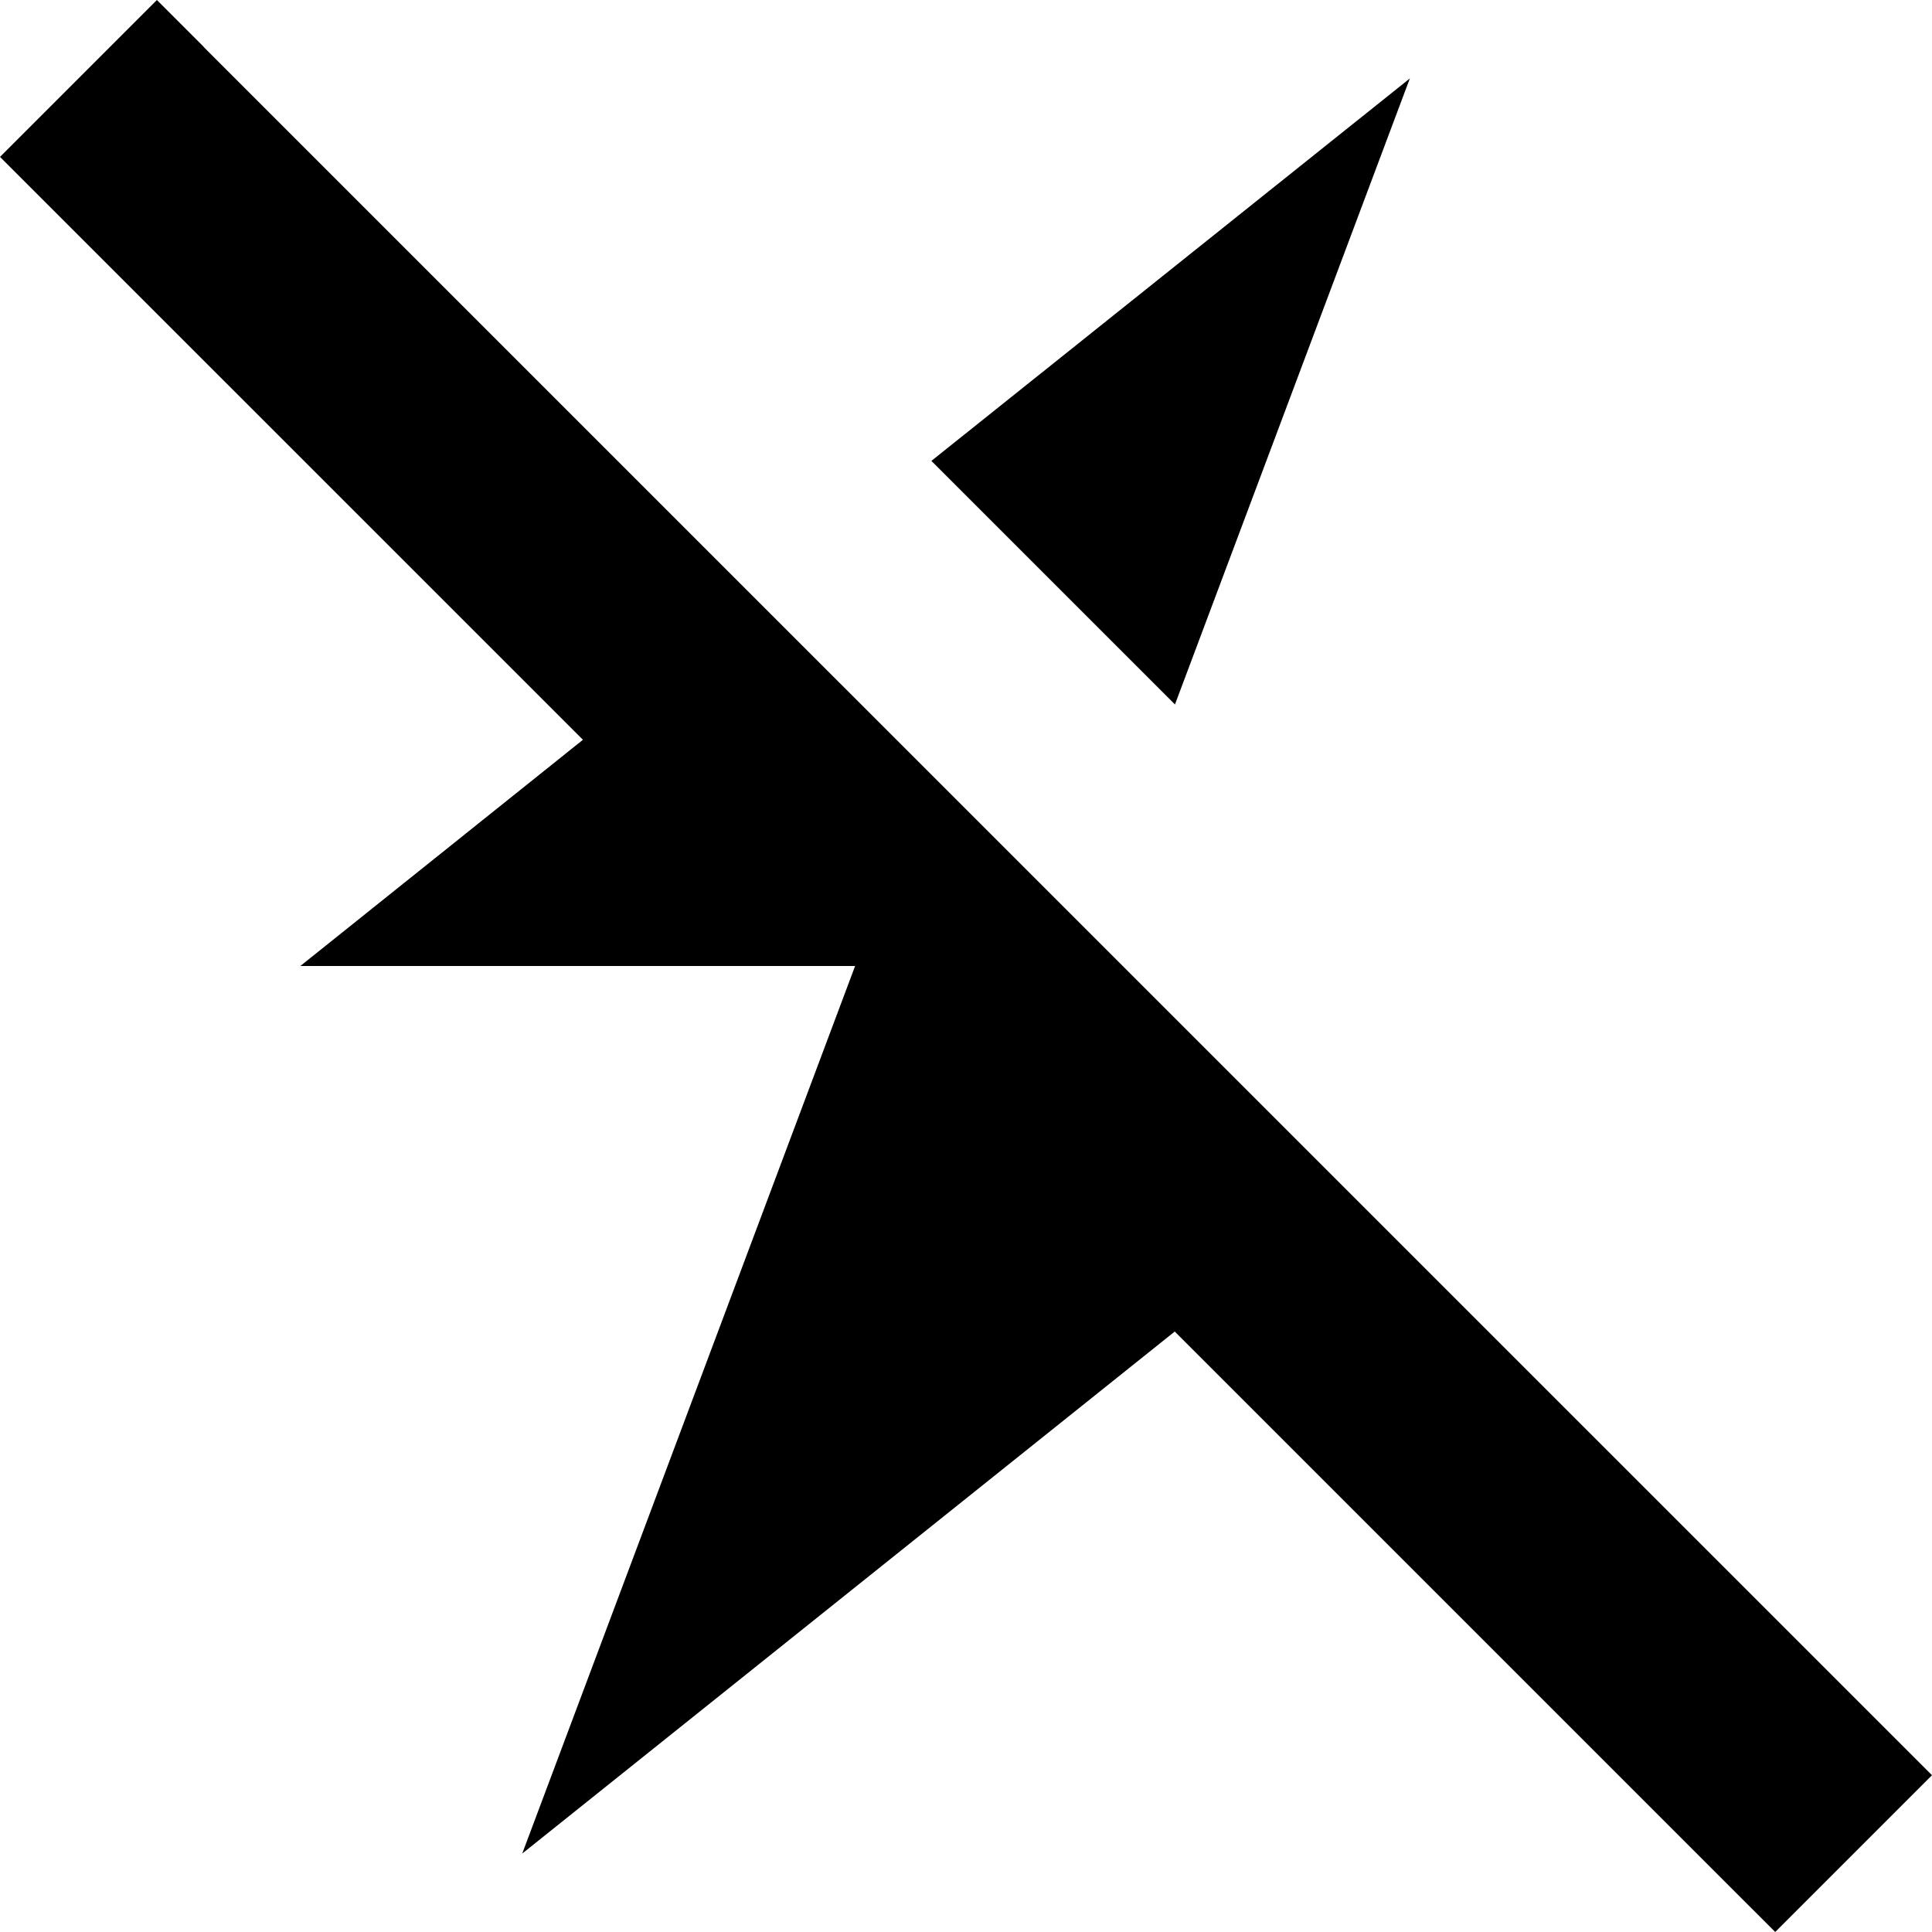
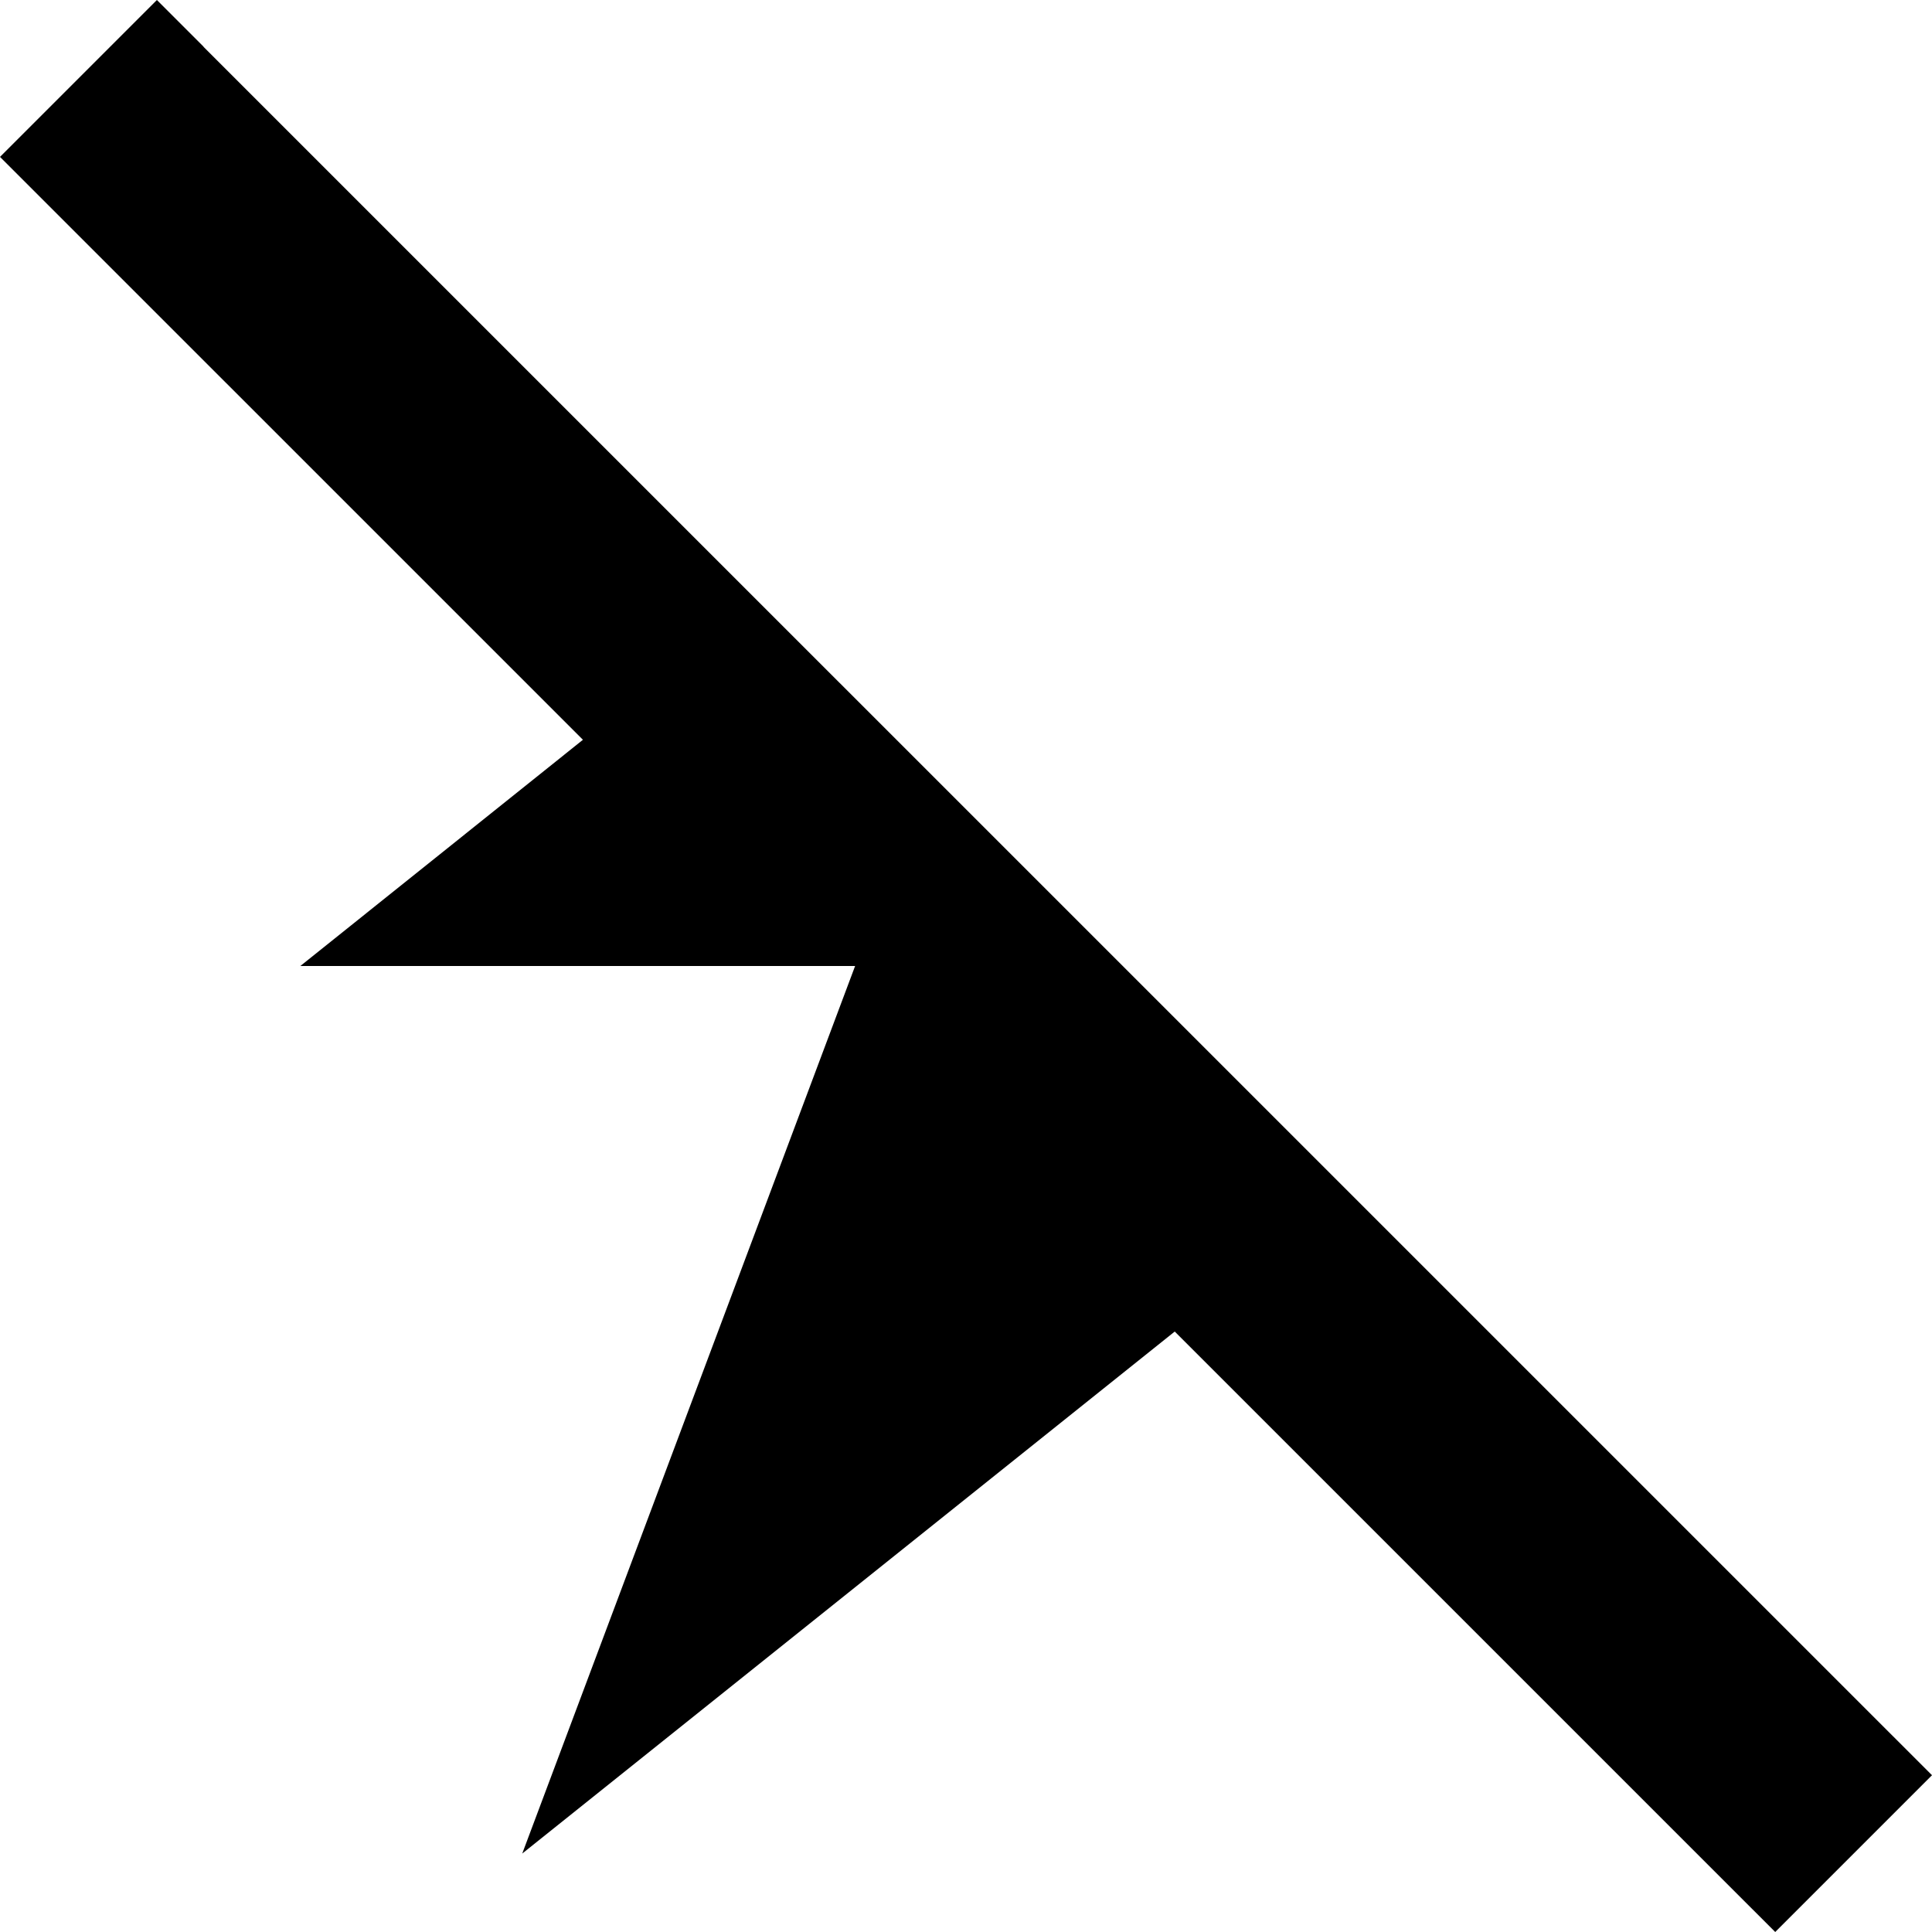
<svg xmlns="http://www.w3.org/2000/svg" fill="none" height="100%" overflow="visible" preserveAspectRatio="none" style="display: block;" viewBox="0 0 68 68" width="100%">
  <g id="Shape">
    <path d="M7.166 1.644L7.162 1.647L68 62.482L62.482 68L41.347 46.866L18.381 65.239L30.097 34H10.571L20.517 26.038L0 5.522L5.522 0L7.166 1.644Z" fill="black" />
-     <path d="M41.355 24.794L32.782 16.222L49.622 2.761L41.355 24.794Z" fill="black" />
  </g>
</svg>